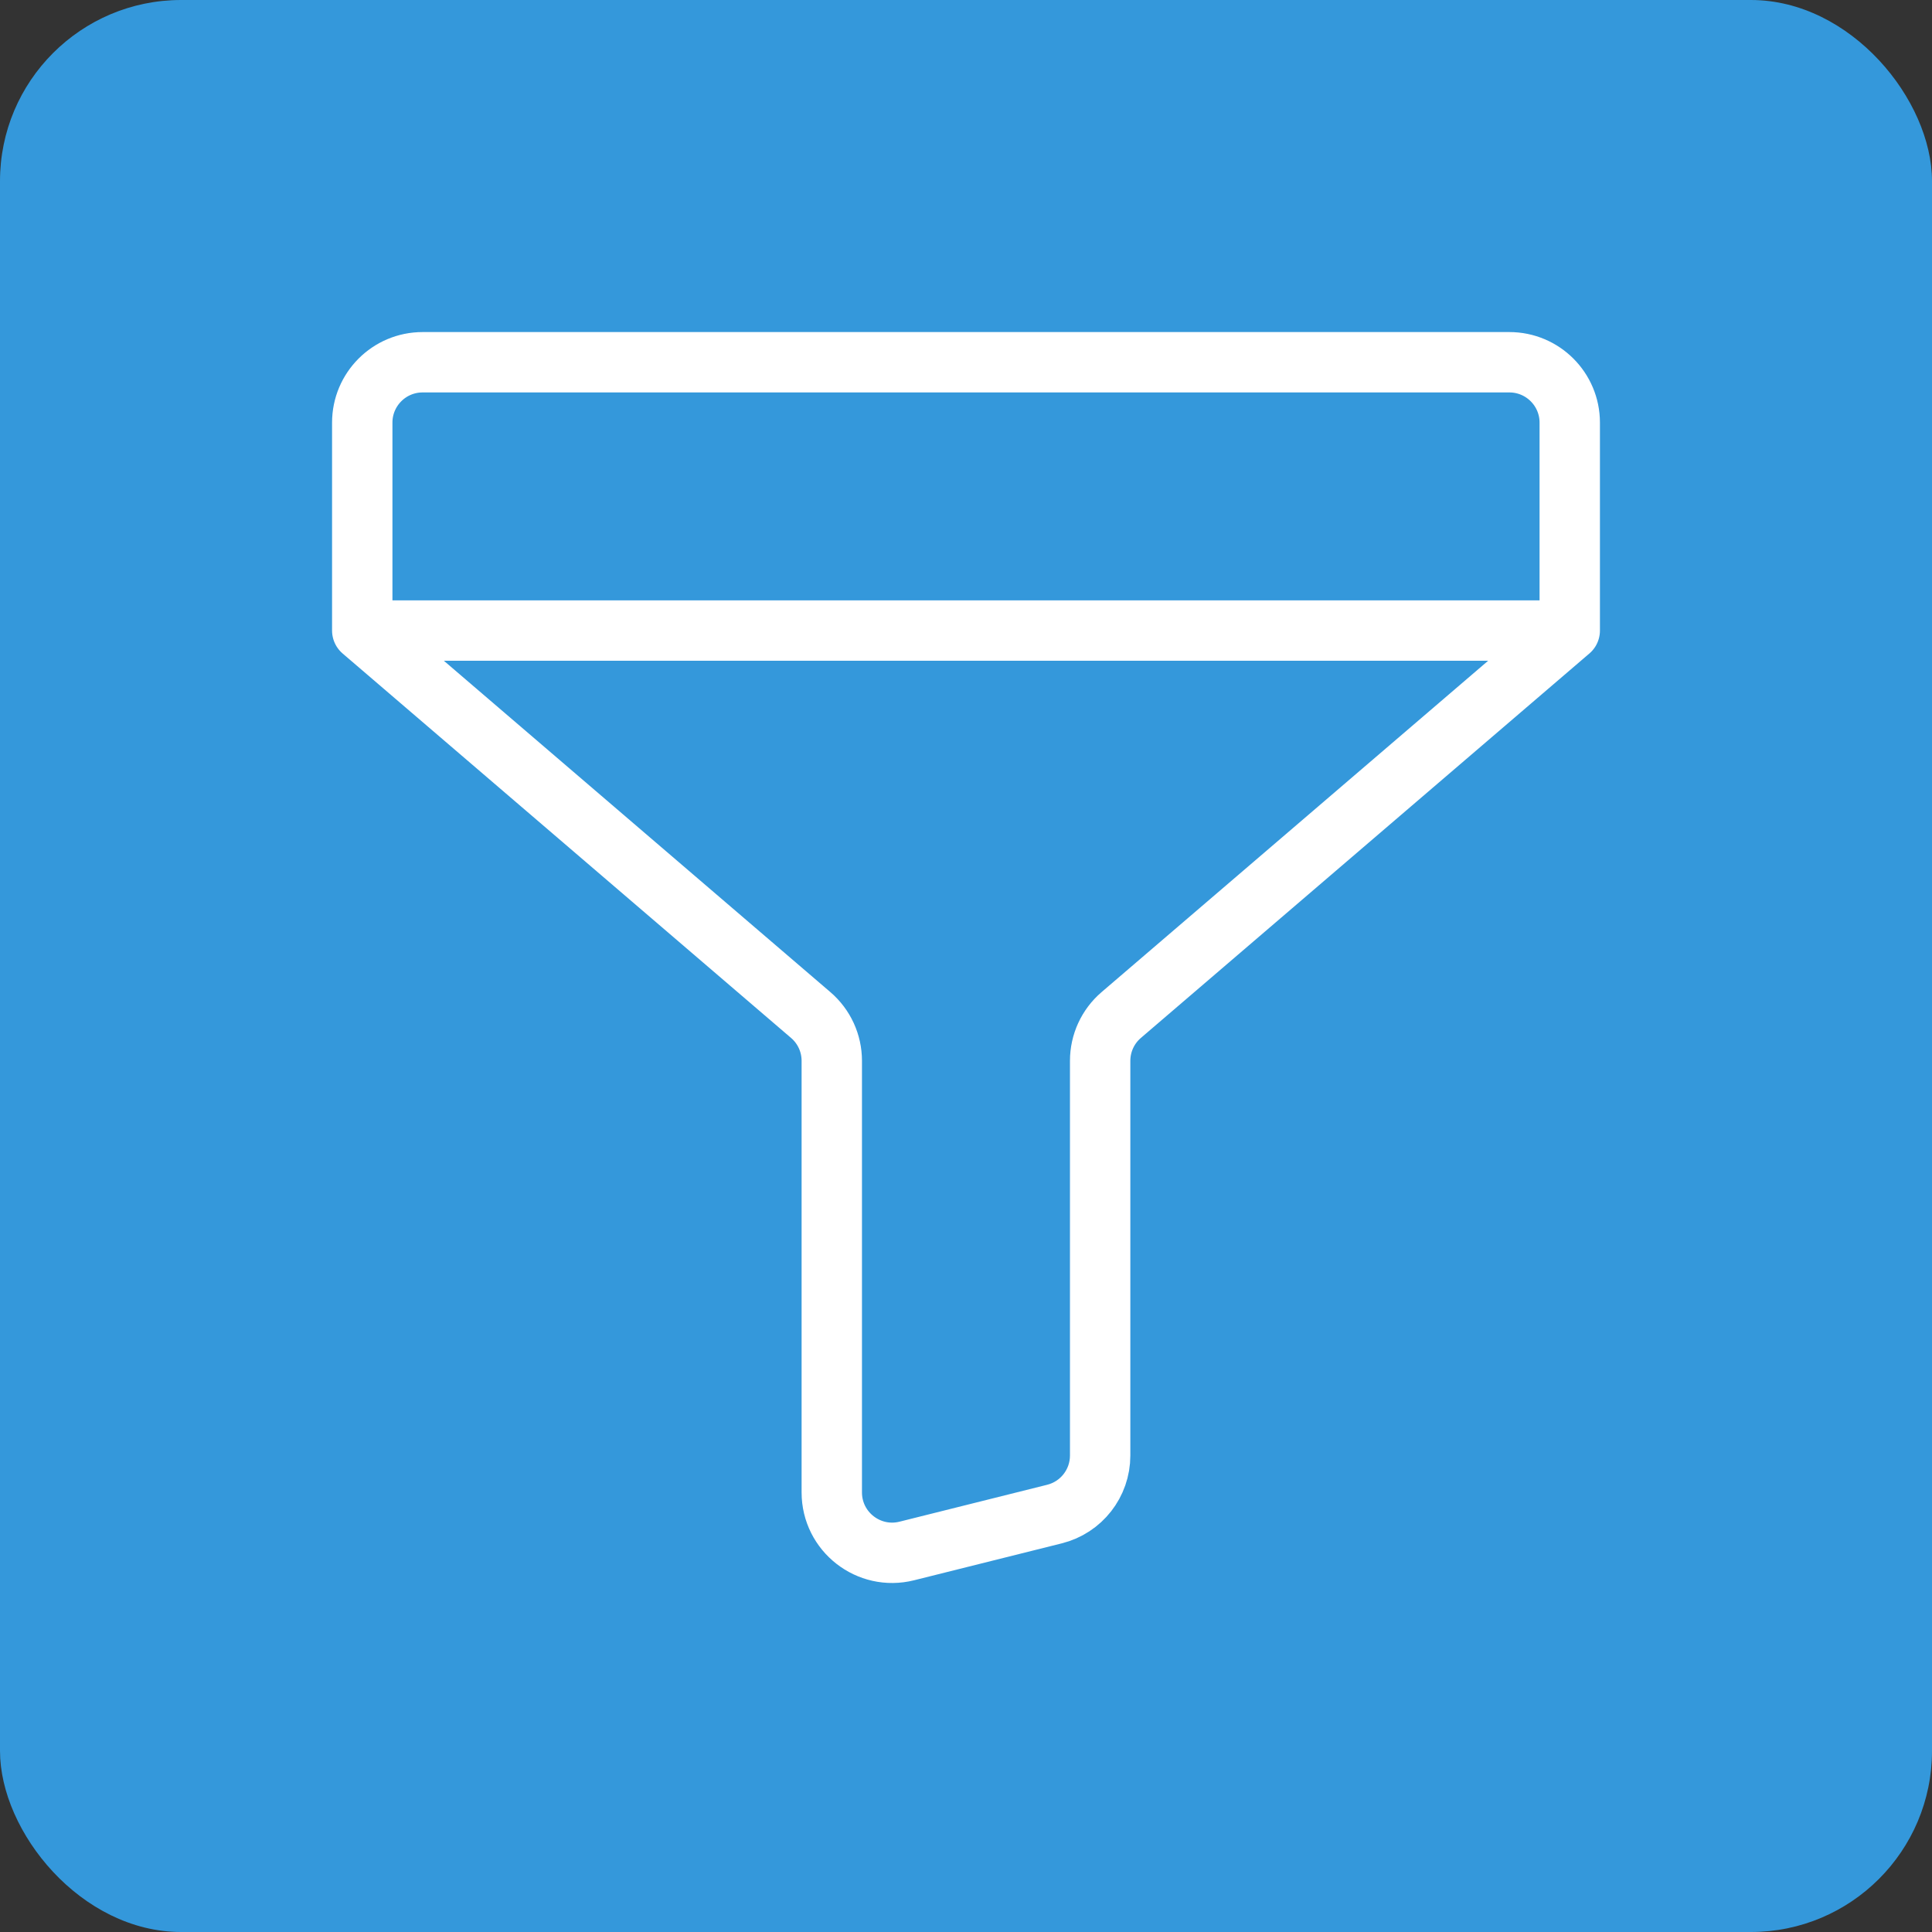
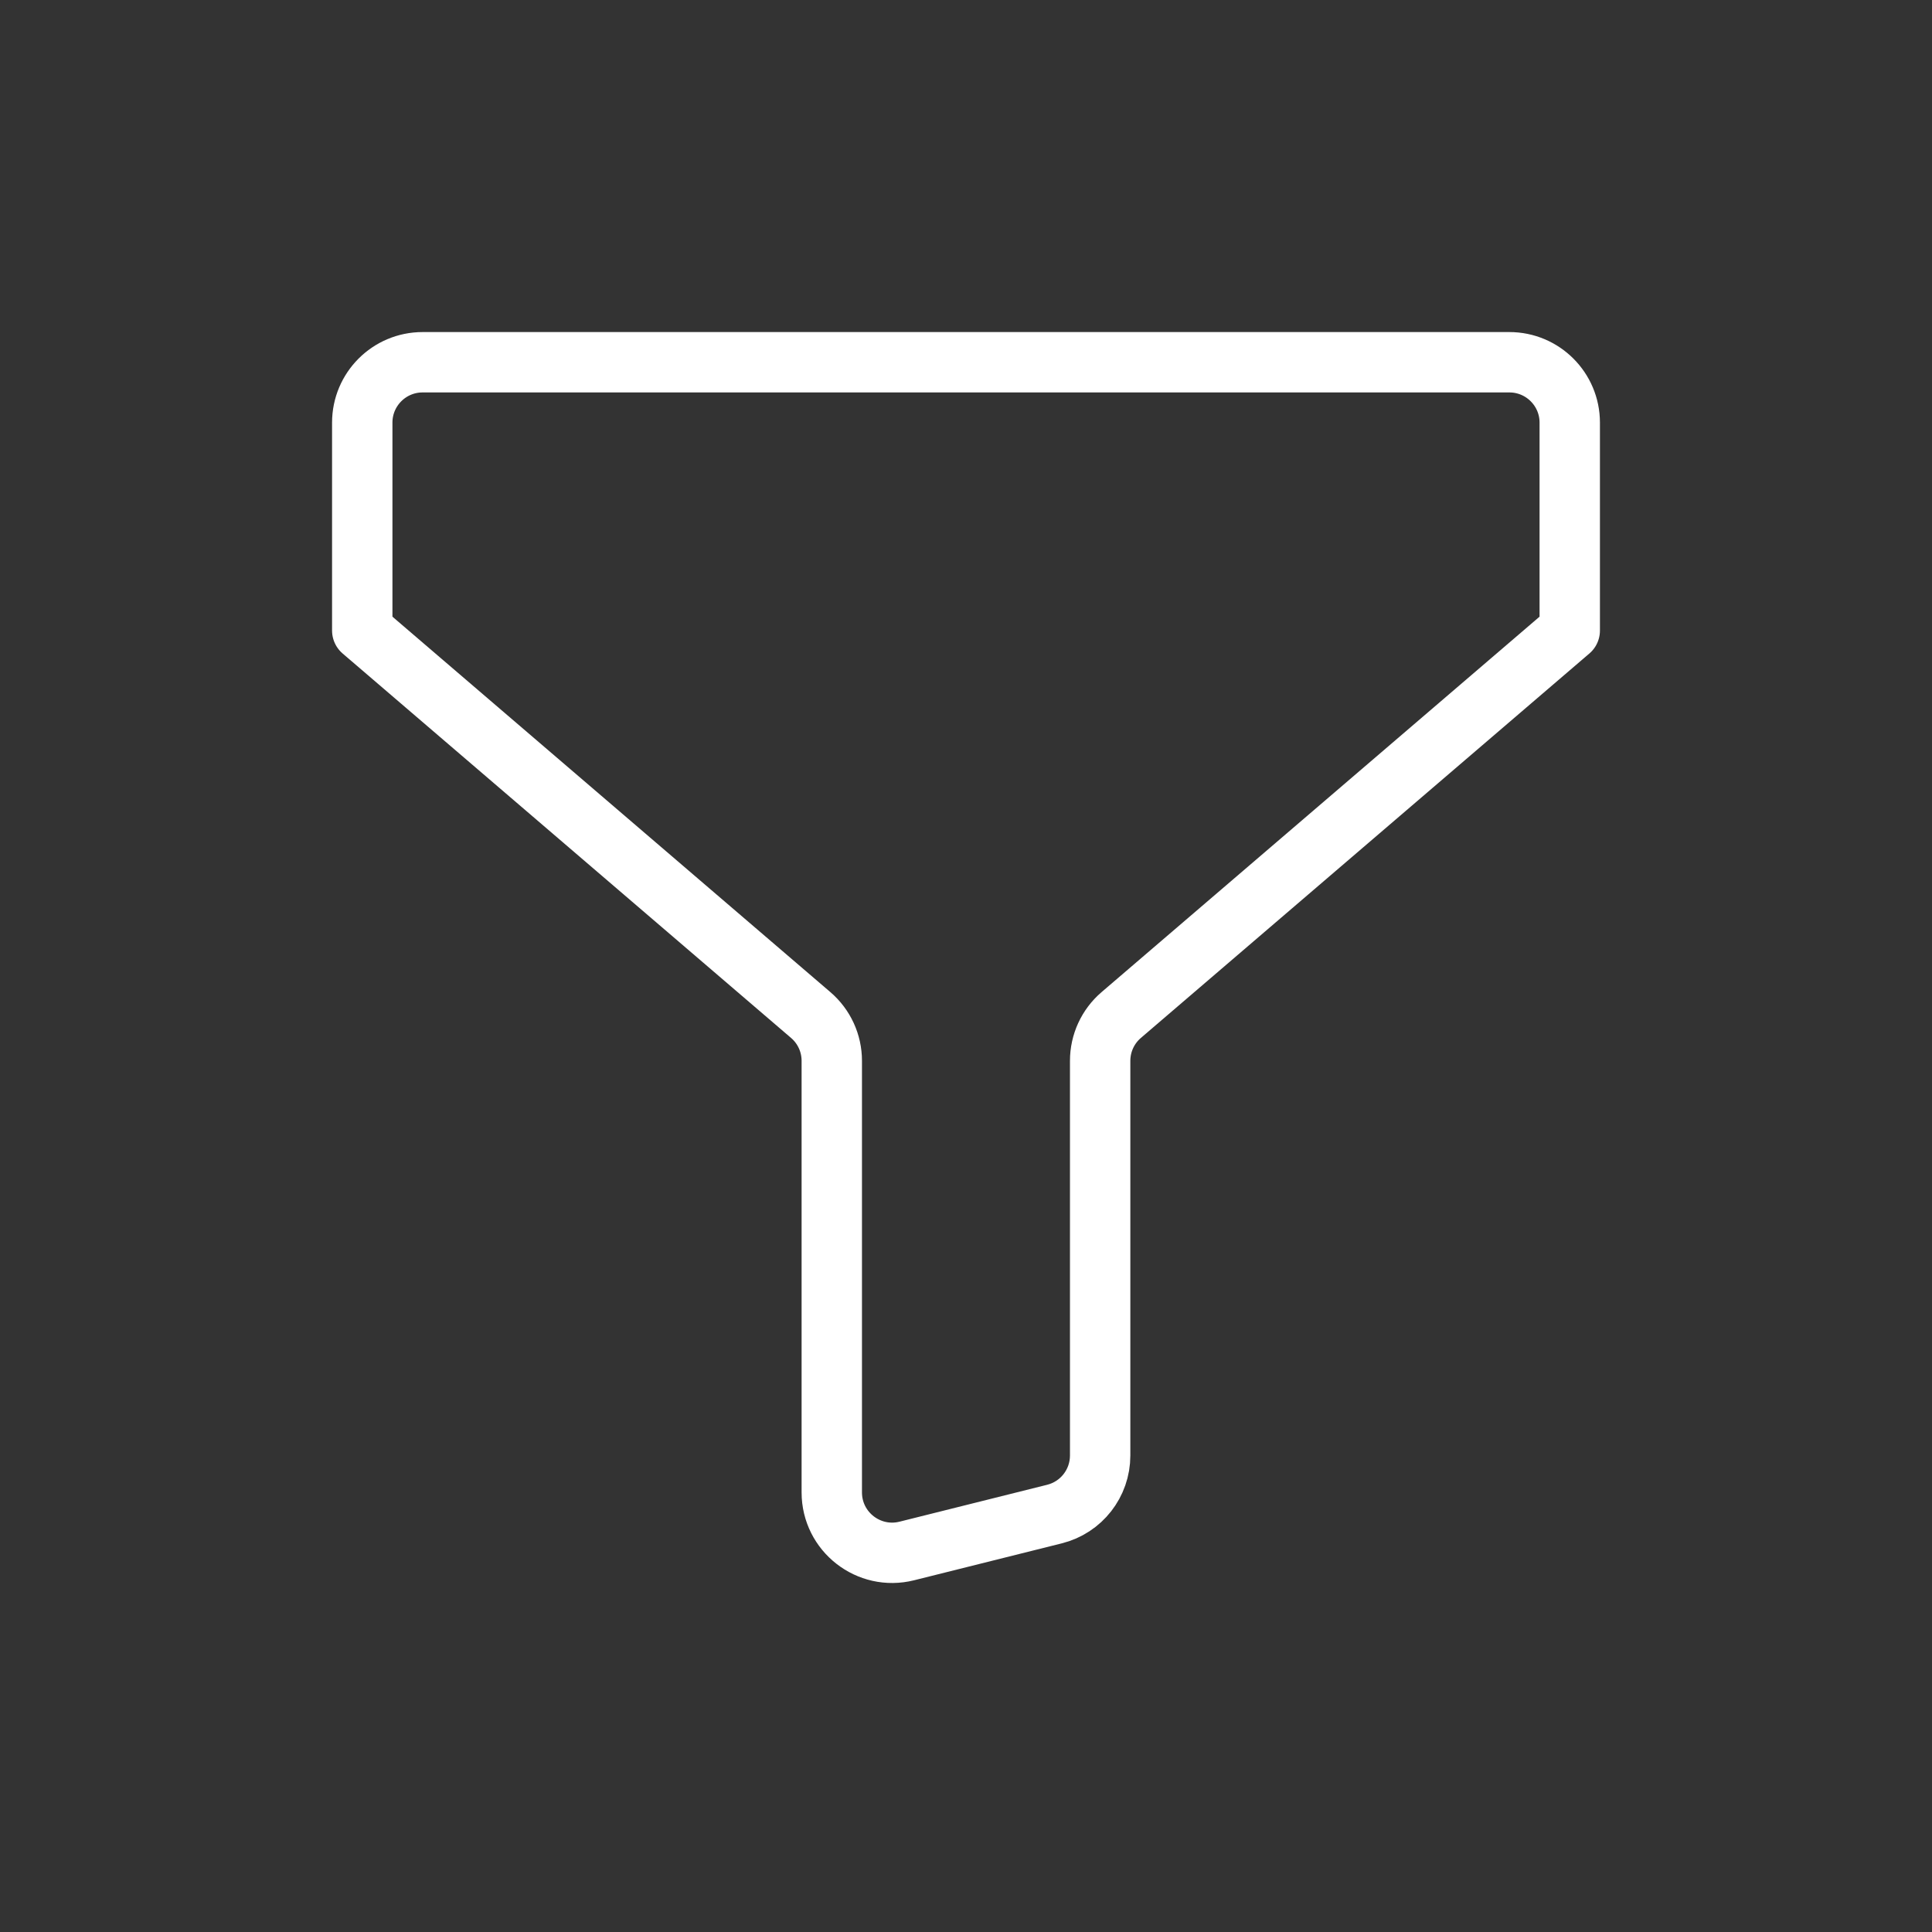
<svg xmlns="http://www.w3.org/2000/svg" width="32" height="32" viewBox="0 0 32 32" fill="none">
  <rect x="0" y="0" width="32" height="32" fill="#333333" stroke="none" />
-   <rect width="32" height="32" rx="3" fill="#3498DB" />
-   <path d="M6 10.444V7C6 6.448 6.447 6 7 6H25C25.552 6 26 6.448 26 7L26 10.444M6 10.444L13.428 16.812C13.65 17.002 13.777 17.279 13.777 17.571V24.719C13.777 25.37 14.389 25.847 15.02 25.689L17.464 25.078C17.91 24.967 18.222 24.567 18.222 24.108V17.571C18.222 17.279 18.349 17.002 18.571 16.812L26 10.444M6 10.444H26" stroke="white" stroke-linecap="round" stroke-linejoin="round" />
+   <path d="M6 10.444V7C6 6.448 6.447 6 7 6H25C25.552 6 26 6.448 26 7L26 10.444M6 10.444L13.428 16.812C13.65 17.002 13.777 17.279 13.777 17.571V24.719C13.777 25.37 14.389 25.847 15.02 25.689L17.464 25.078C17.91 24.967 18.222 24.567 18.222 24.108V17.571C18.222 17.279 18.349 17.002 18.571 16.812L26 10.444H26" stroke="white" stroke-linecap="round" stroke-linejoin="round" />
</svg>